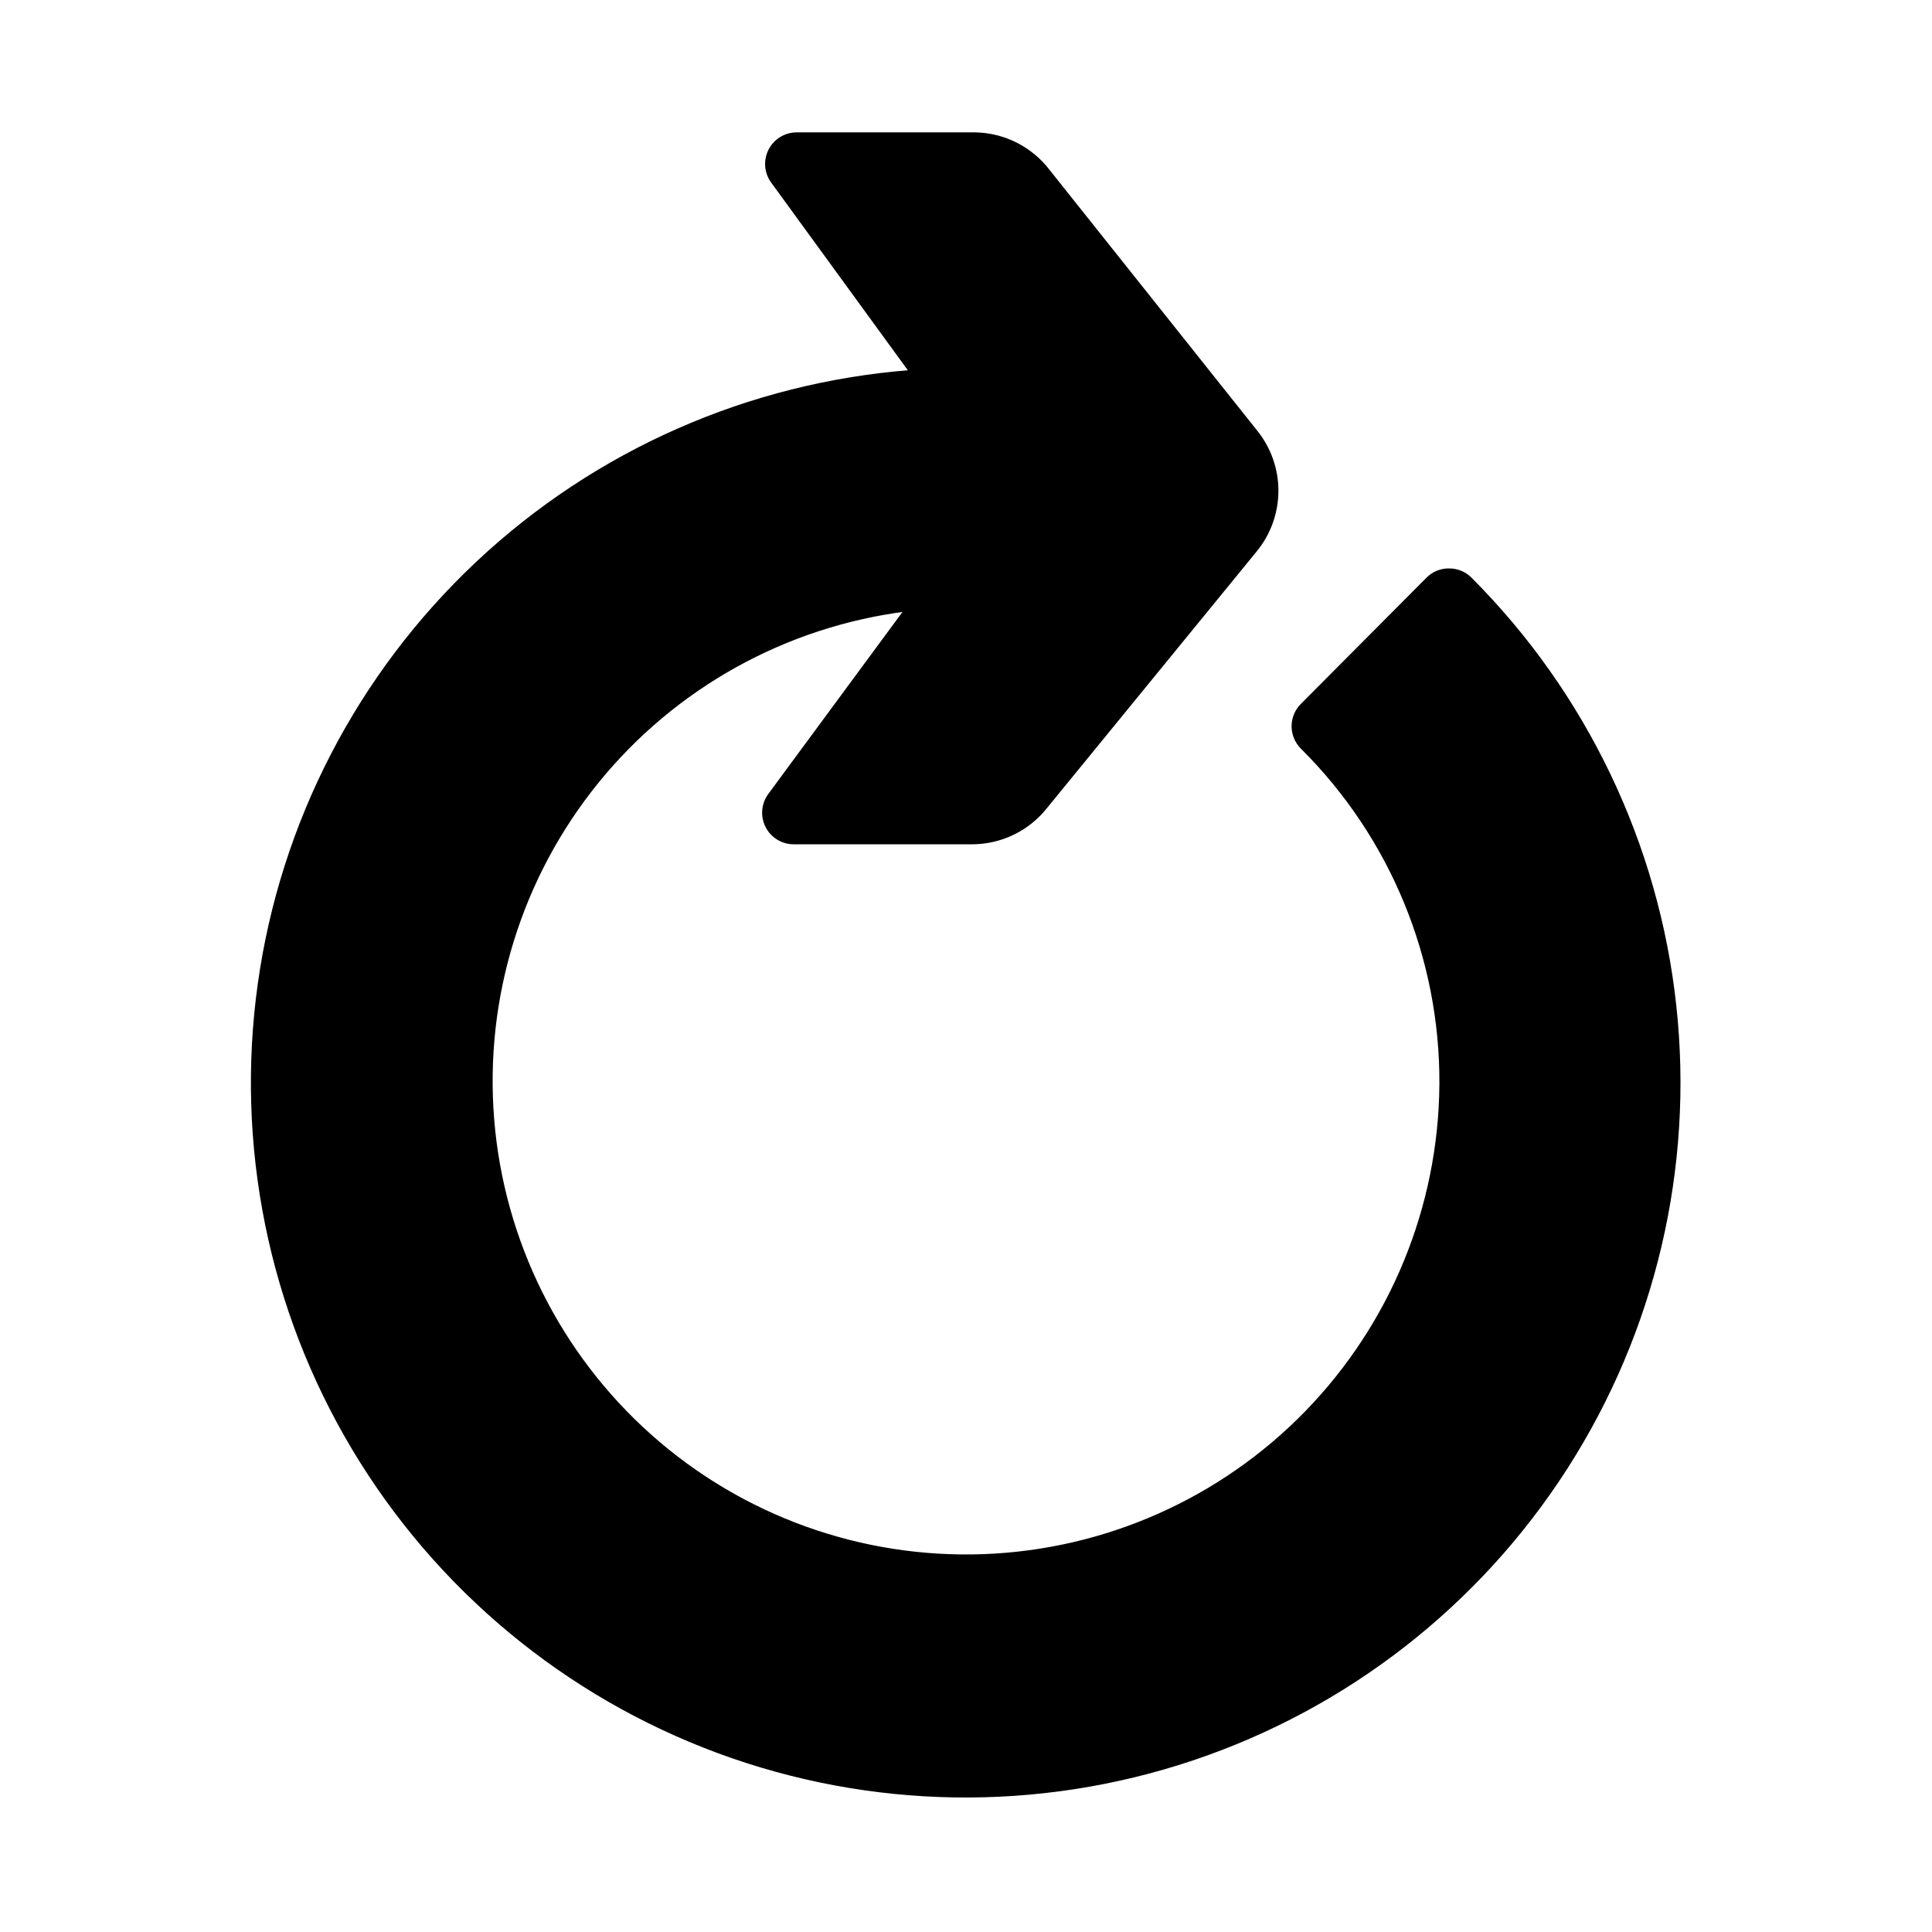
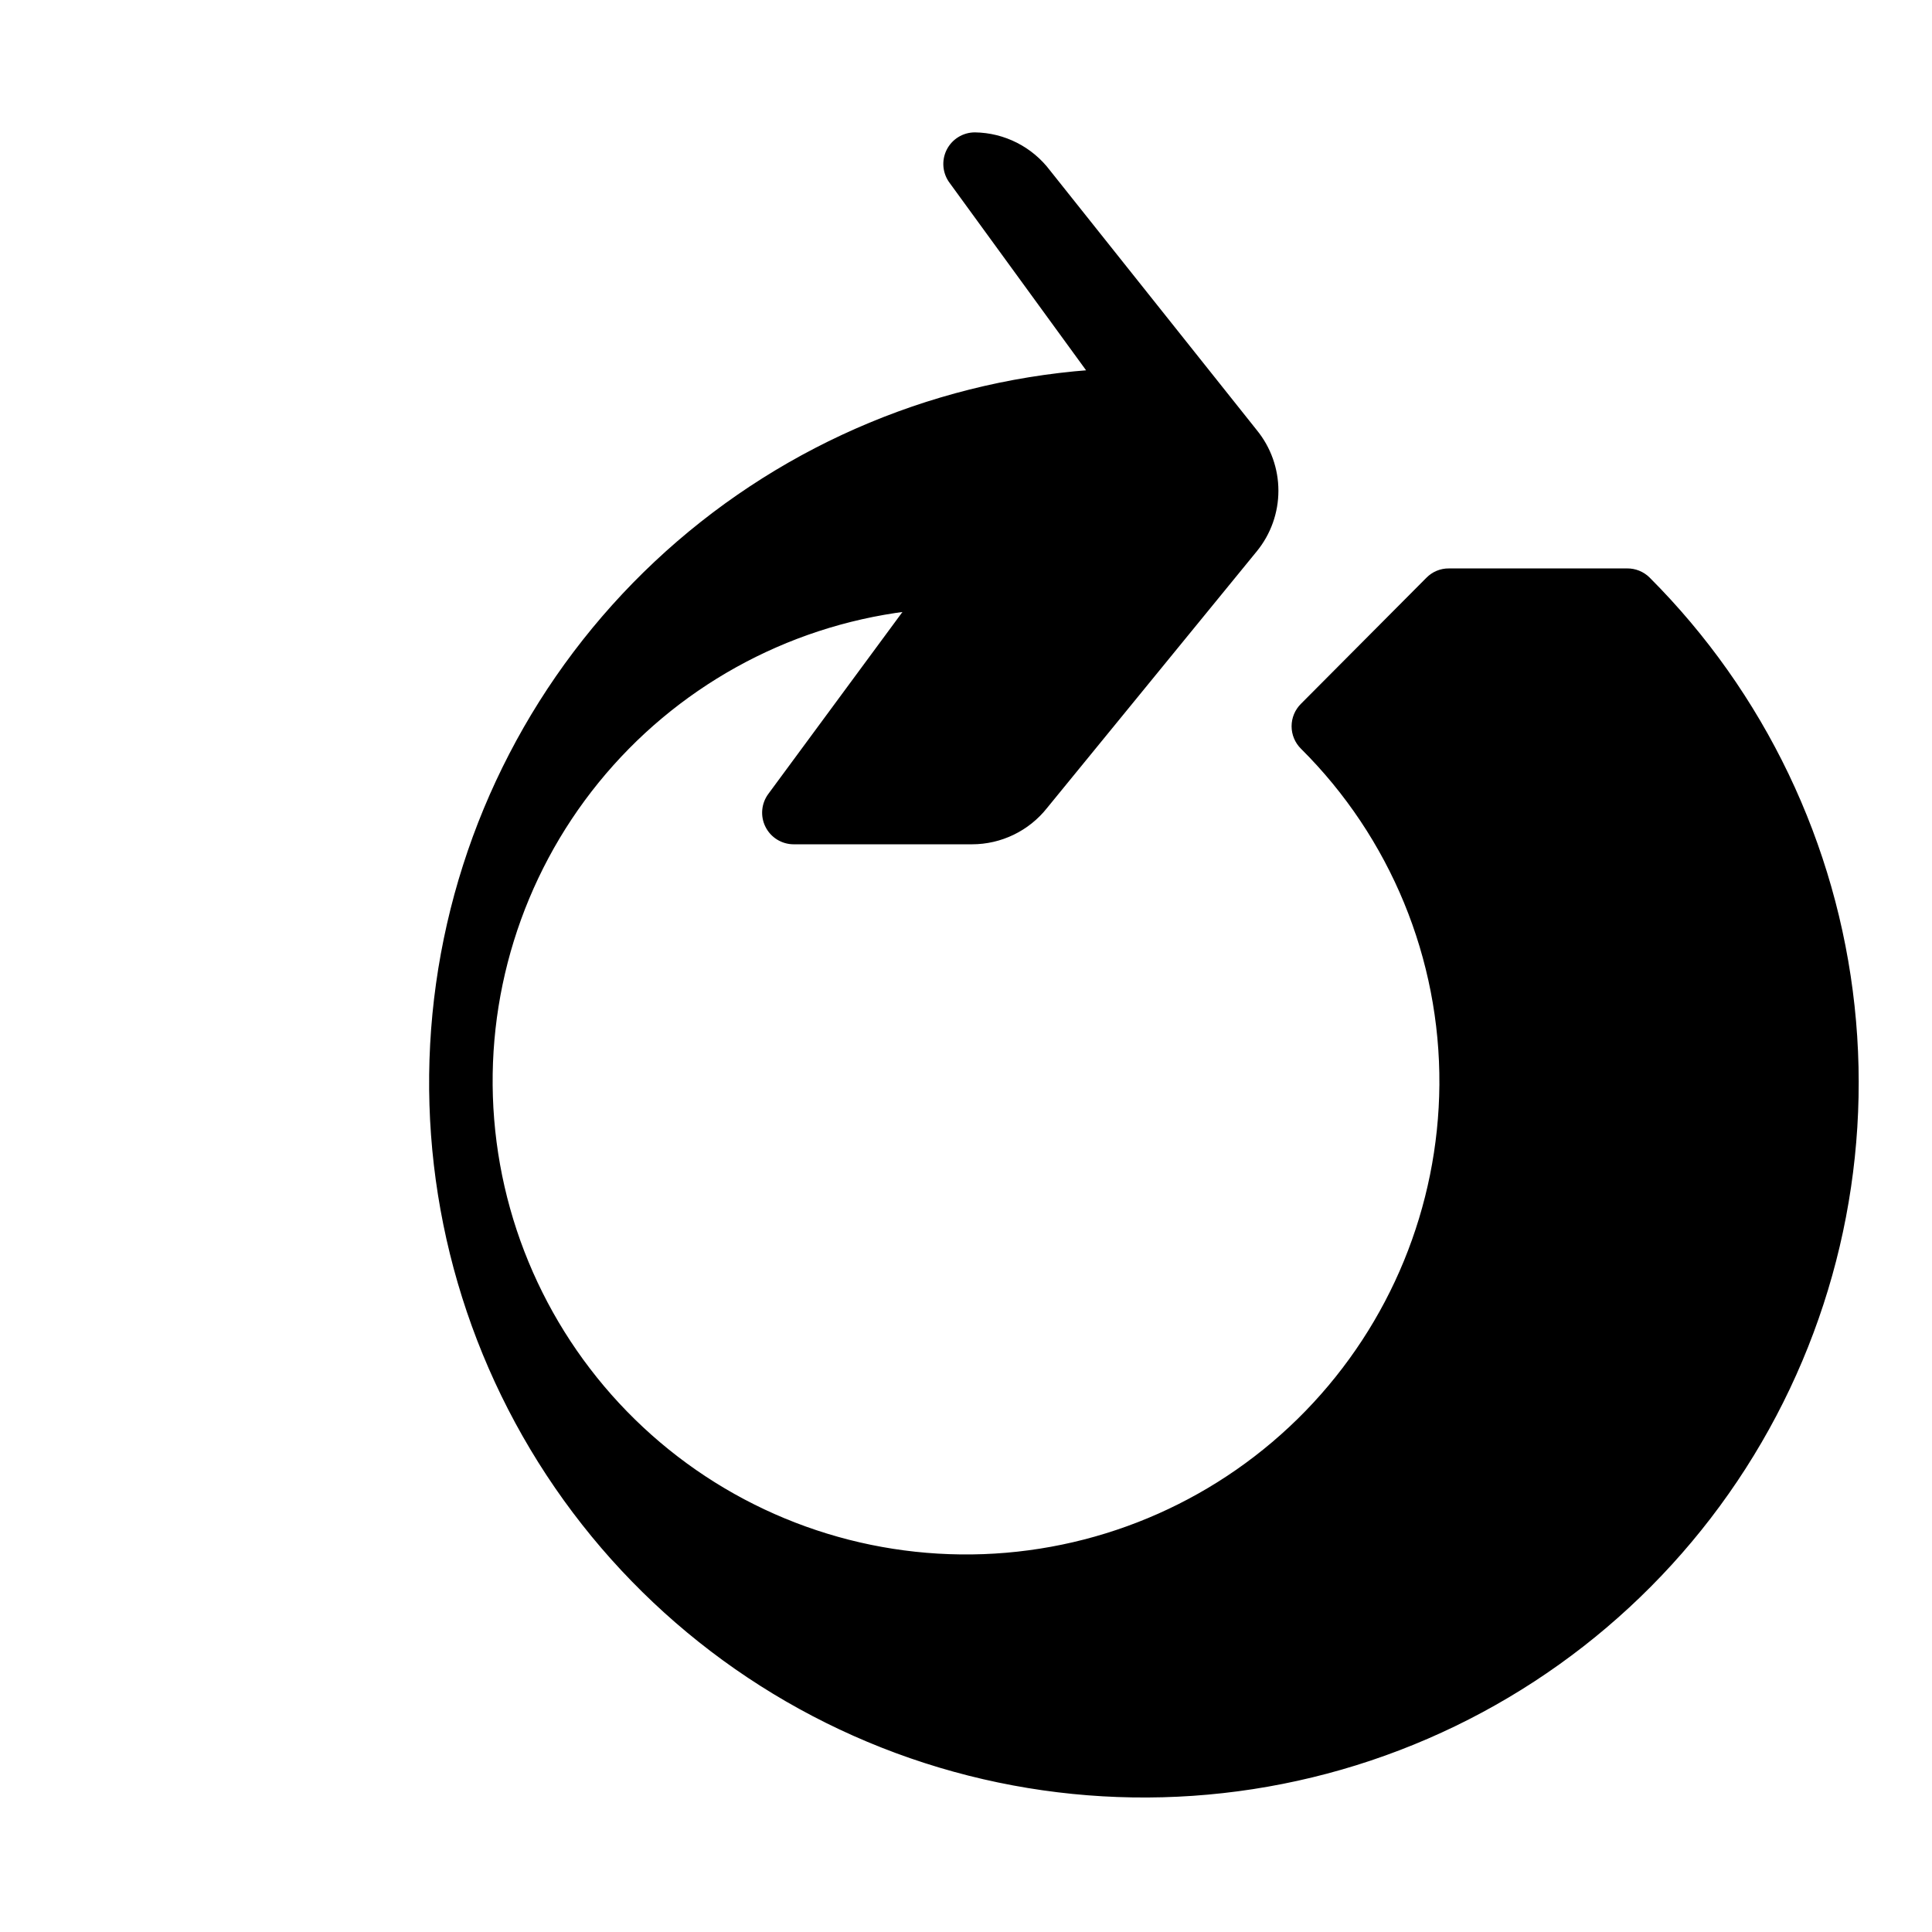
<svg xmlns="http://www.w3.org/2000/svg" id="svg" fill="#000000" stroke="#000000" width="16" height="16" version="1.1" viewBox="144 144 512 512">
  <g id="IconSvg_bgCarrier" stroke-width="0" />
  <g id="IconSvg_tracerCarrier" stroke-linecap="round" stroke-linejoin="round" stroke="#CCCCCC" stroke-width="0">
-     <path d="m528 295.14c-2.133-0.031-4.184 0.824-5.668 2.359l-33.219 33.379c-1.488 1.477-2.328 3.488-2.328 5.59 0 2.098 0.84 4.109 2.328 5.586 23.797 23.648 37.074 55.879 36.84 89.43-0.254 32.434-13.012 63.52-35.617 86.785-22.602 23.262-53.312 36.906-85.727 38.094-32.414 1.184-64.039-10.18-88.281-31.73-24.242-21.551-39.238-51.621-41.863-83.953-2.621-32.332 7.328-64.426 27.781-89.602 20.453-25.176 49.828-41.492 82.012-45.547l-36.211 49.121c-1.789 2.387-2.078 5.578-0.742 8.242 1.332 2.668 4.059 4.352 7.039 4.352h47.234c7.609 0.004 14.801-3.477 19.52-9.445l55.578-68.016c3.633-4.441 5.617-10.004 5.617-15.742s-1.984-11.301-5.617-15.746l-54.789-68.801c-4.625-6.144-11.832-9.809-19.523-9.918h-47.23c-2.984 0-5.707 1.684-7.043 4.352-1.332 2.668-1.043 5.859 0.746 8.242l36.684 50.383c-42.969 3.285-83.52 21.156-114.93 50.652-31.41 29.5-51.797 68.848-57.773 111.52-5.977 42.676 2.816 86.109 24.918 123.1 22.102 36.992 56.184 65.316 96.594 80.277 40.41 14.961 84.719 15.656 125.58 1.977 40.859-13.684 75.816-40.922 99.07-77.203 23.254-36.277 33.406-79.414 28.773-122.26-4.633-42.84-23.77-82.812-54.238-113.28-1.48-1.426-3.457-2.219-5.512-2.203z" />
-   </g>
+     </g>
  <g id="IconSvg_iconCarrier">
-     <path d="m528 295.14c-2.133-0.031-4.184 0.824-5.668 2.359l-33.219 33.379c-1.488 1.477-2.328 3.488-2.328 5.59 0 2.098 0.84 4.109 2.328 5.586 23.797 23.648 37.074 55.879 36.84 89.43-0.254 32.434-13.012 63.52-35.617 86.785-22.602 23.262-53.312 36.906-85.727 38.094-32.414 1.184-64.039-10.18-88.281-31.73-24.242-21.551-39.238-51.621-41.863-83.953-2.621-32.332 7.328-64.426 27.781-89.602 20.453-25.176 49.828-41.492 82.012-45.547l-36.211 49.121c-1.789 2.387-2.078 5.578-0.742 8.242 1.332 2.668 4.059 4.352 7.039 4.352h47.234c7.609 0.004 14.801-3.477 19.52-9.445l55.578-68.016c3.633-4.441 5.617-10.004 5.617-15.742s-1.984-11.301-5.617-15.746l-54.789-68.801c-4.625-6.144-11.832-9.809-19.523-9.918h-47.23c-2.984 0-5.707 1.684-7.043 4.352-1.332 2.668-1.043 5.859 0.746 8.242l36.684 50.383c-42.969 3.285-83.52 21.156-114.93 50.652-31.41 29.5-51.797 68.848-57.773 111.52-5.977 42.676 2.816 86.109 24.918 123.1 22.102 36.992 56.184 65.316 96.594 80.277 40.41 14.961 84.719 15.656 125.58 1.977 40.859-13.684 75.816-40.922 99.07-77.203 23.254-36.277 33.406-79.414 28.773-122.26-4.633-42.84-23.77-82.812-54.238-113.28-1.48-1.426-3.457-2.219-5.512-2.203z" />
+     <path d="m528 295.14c-2.133-0.031-4.184 0.824-5.668 2.359l-33.219 33.379c-1.488 1.477-2.328 3.488-2.328 5.59 0 2.098 0.84 4.109 2.328 5.586 23.797 23.648 37.074 55.879 36.84 89.43-0.254 32.434-13.012 63.52-35.617 86.785-22.602 23.262-53.312 36.906-85.727 38.094-32.414 1.184-64.039-10.18-88.281-31.73-24.242-21.551-39.238-51.621-41.863-83.953-2.621-32.332 7.328-64.426 27.781-89.602 20.453-25.176 49.828-41.492 82.012-45.547l-36.211 49.121c-1.789 2.387-2.078 5.578-0.742 8.242 1.332 2.668 4.059 4.352 7.039 4.352h47.234c7.609 0.004 14.801-3.477 19.52-9.445l55.578-68.016c3.633-4.441 5.617-10.004 5.617-15.742s-1.984-11.301-5.617-15.746l-54.789-68.801c-4.625-6.144-11.832-9.809-19.523-9.918c-2.984 0-5.707 1.684-7.043 4.352-1.332 2.668-1.043 5.859 0.746 8.242l36.684 50.383c-42.969 3.285-83.52 21.156-114.93 50.652-31.41 29.5-51.797 68.848-57.773 111.52-5.977 42.676 2.816 86.109 24.918 123.1 22.102 36.992 56.184 65.316 96.594 80.277 40.41 14.961 84.719 15.656 125.58 1.977 40.859-13.684 75.816-40.922 99.07-77.203 23.254-36.277 33.406-79.414 28.773-122.26-4.633-42.84-23.77-82.812-54.238-113.28-1.48-1.426-3.457-2.219-5.512-2.203z" />
  </g>
</svg>